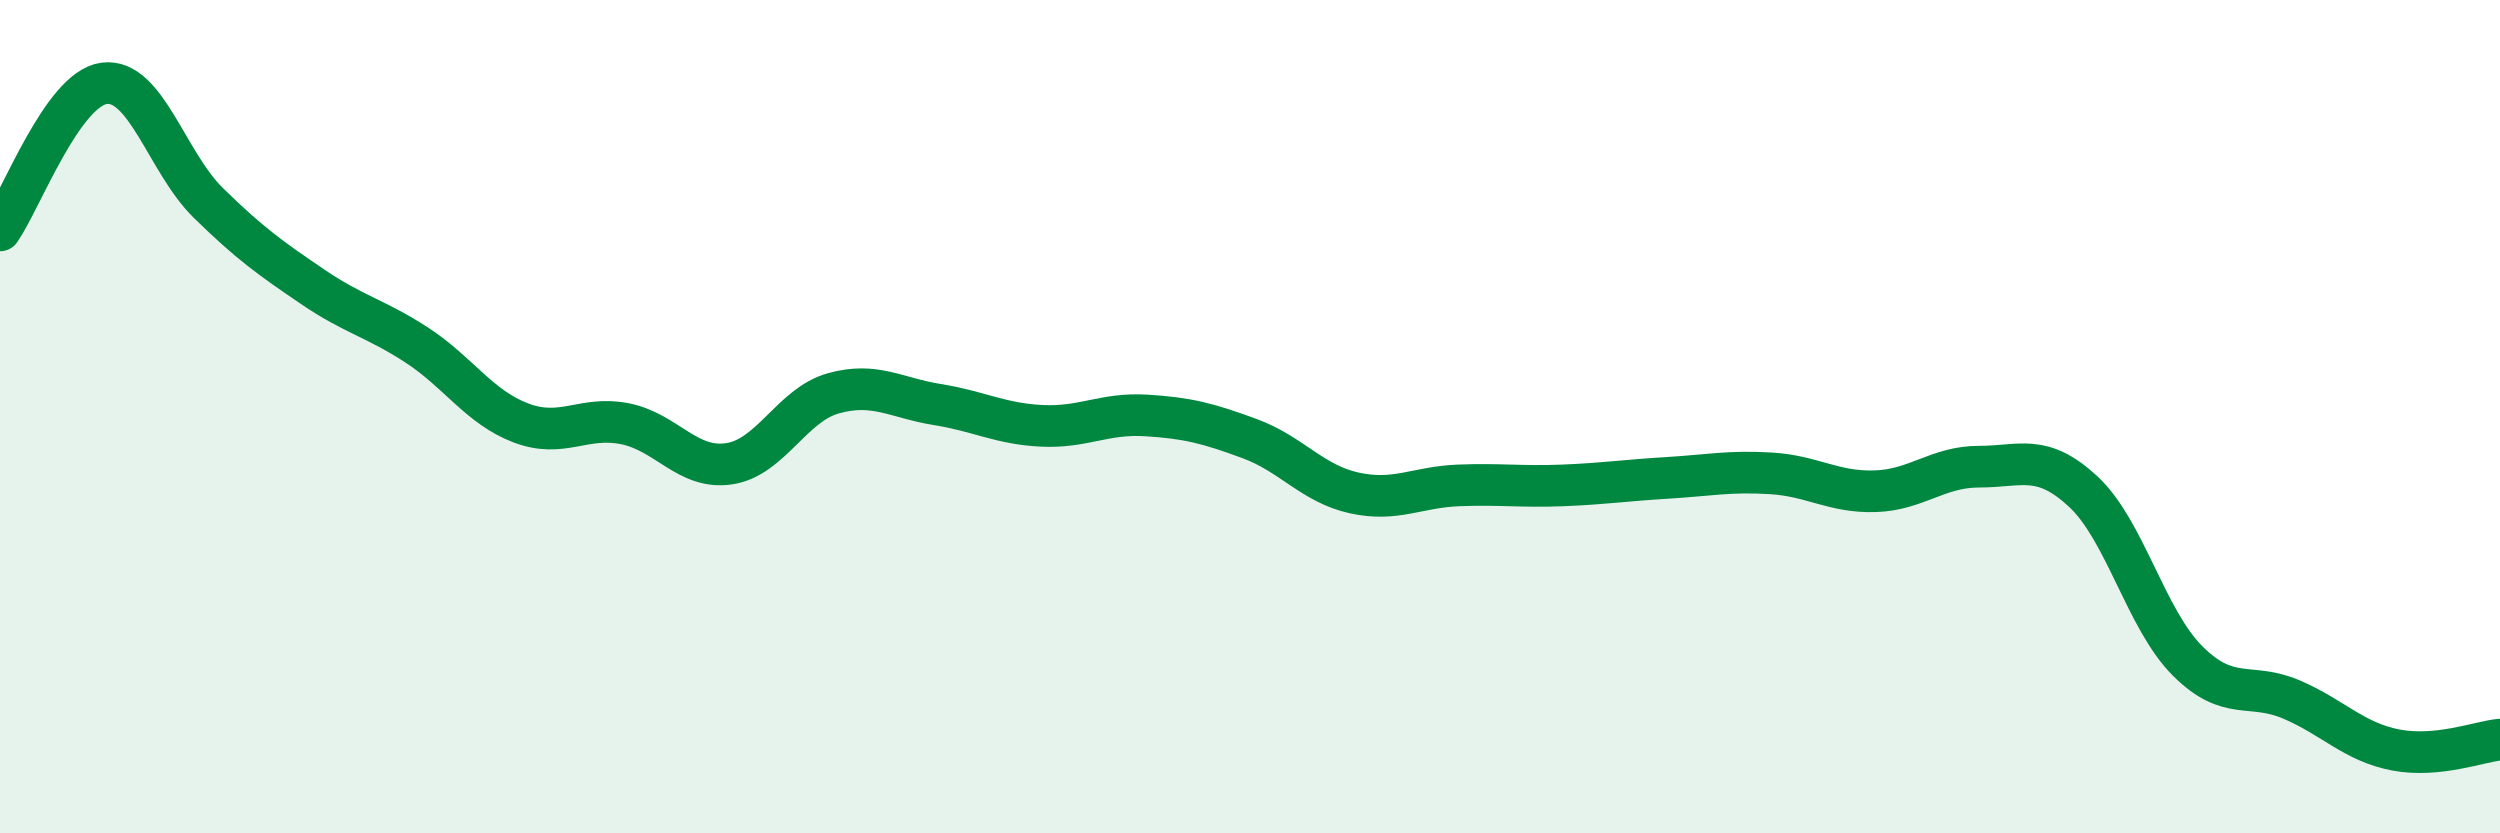
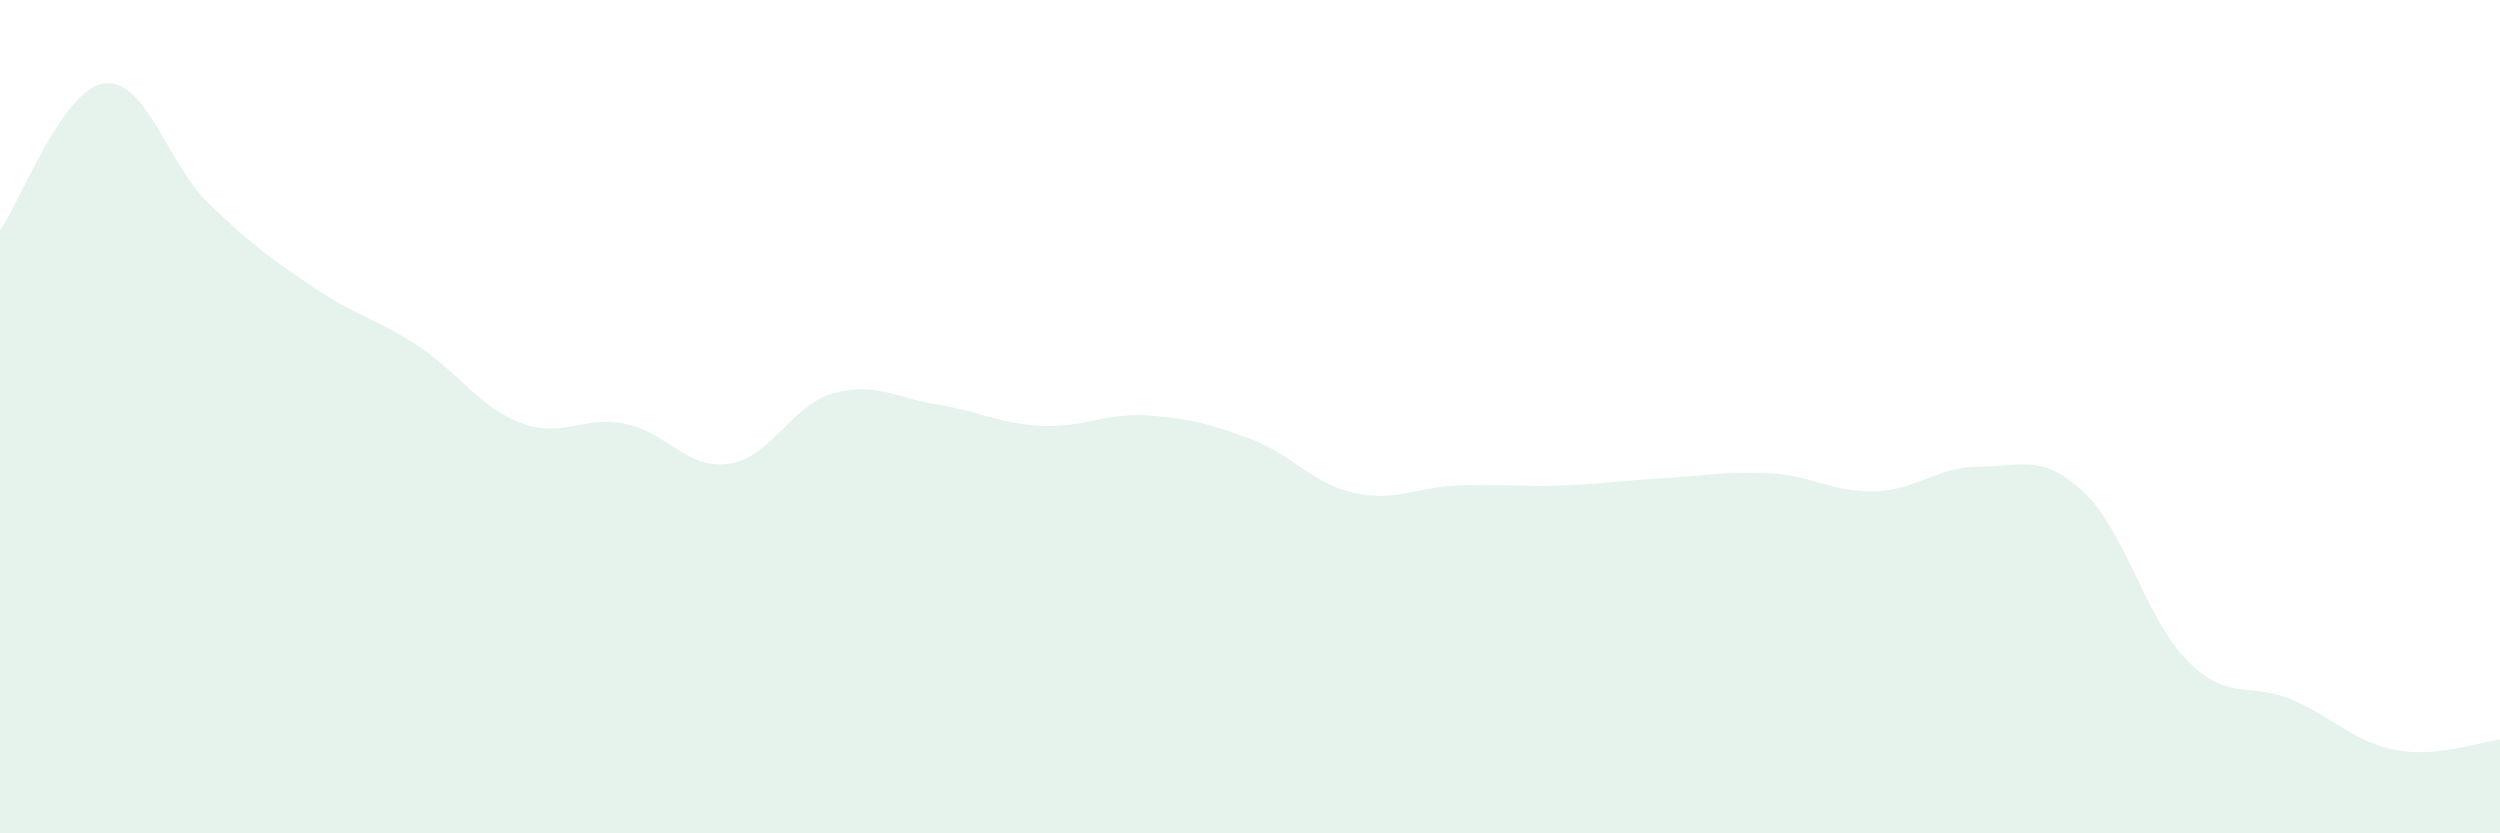
<svg xmlns="http://www.w3.org/2000/svg" width="60" height="20" viewBox="0 0 60 20">
-   <path d="M 0,5.53 C 0.5,4.82 1.5,2.13 2.5,2 C 3.5,1.87 4,3.89 5,4.87 C 6,5.85 6.5,6.2 7.5,6.88 C 8.5,7.56 9,7.63 10,8.28 C 11,8.93 11.5,9.77 12.5,10.15 C 13.5,10.53 14,9.97 15,10.17 C 16,10.37 16.5,11.28 17.5,11.13 C 18.5,10.98 19,9.72 20,9.44 C 21,9.16 21.5,9.55 22.5,9.71 C 23.5,9.87 24,10.17 25,10.22 C 26,10.27 26.5,9.91 27.5,9.97 C 28.5,10.03 29,10.16 30,10.53 C 31,10.9 31.5,11.61 32.5,11.83 C 33.5,12.05 34,11.69 35,11.65 C 36,11.61 36.5,11.69 37.5,11.65 C 38.5,11.61 39,11.53 40,11.47 C 41,11.41 41.5,11.3 42.5,11.36 C 43.5,11.42 44,11.82 45,11.79 C 46,11.76 46.5,11.2 47.5,11.2 C 48.5,11.2 49,10.87 50,11.8 C 51,12.73 51.5,14.86 52.5,15.86 C 53.5,16.86 54,16.36 55,16.79 C 56,17.22 56.5,17.81 57.5,18 C 58.5,18.19 59.5,17.8 60,17.75L60 20L0 20Z" fill="#008740" opacity="0.1" stroke-linecap="round" stroke-linejoin="round" />
-   <path d="M 0,5.53 C 0.5,4.82 1.5,2.13 2.5,2 C 3.5,1.87 4,3.89 5,4.87 C 6,5.85 6.5,6.2 7.5,6.88 C 8.5,7.56 9,7.63 10,8.28 C 11,8.93 11.5,9.77 12.5,10.15 C 13.5,10.53 14,9.97 15,10.17 C 16,10.37 16.5,11.28 17.5,11.13 C 18.5,10.98 19,9.72 20,9.44 C 21,9.16 21.5,9.55 22.5,9.71 C 23.5,9.87 24,10.17 25,10.22 C 26,10.27 26.5,9.91 27.5,9.97 C 28.5,10.03 29,10.16 30,10.53 C 31,10.9 31.5,11.61 32.5,11.83 C 33.5,12.05 34,11.69 35,11.65 C 36,11.61 36.5,11.69 37.5,11.65 C 38.5,11.61 39,11.53 40,11.47 C 41,11.41 41.5,11.3 42.5,11.36 C 43.5,11.42 44,11.82 45,11.79 C 46,11.76 46.5,11.2 47.5,11.2 C 48.5,11.2 49,10.87 50,11.8 C 51,12.73 51.5,14.86 52.5,15.86 C 53.5,16.86 54,16.36 55,16.79 C 56,17.22 56.5,17.81 57.5,18 C 58.5,18.19 59.5,17.8 60,17.75" stroke="#008740" stroke-width="1" fill="none" stroke-linecap="round" stroke-linejoin="round" />
+   <path d="M 0,5.53 C 0.5,4.82 1.5,2.13 2.5,2 C 3.5,1.87 4,3.89 5,4.87 C 6,5.85 6.5,6.2 7.5,6.88 C 8.5,7.56 9,7.63 10,8.28 C 11,8.93 11.5,9.77 12.5,10.15 C 13.5,10.53 14,9.97 15,10.17 C 16,10.37 16.5,11.28 17.5,11.13 C 18.5,10.98 19,9.72 20,9.44 C 21,9.16 21.5,9.55 22.5,9.71 C 23.5,9.87 24,10.17 25,10.22 C 26,10.27 26.5,9.91 27.5,9.97 C 28.5,10.03 29,10.16 30,10.53 C 31,10.9 31.5,11.61 32.5,11.83 C 33.5,12.05 34,11.69 35,11.65 C 36,11.61 36.5,11.69 37.5,11.65 C 38.5,11.61 39,11.53 40,11.47 C 41,11.41 41.5,11.3 42.5,11.36 C 43.5,11.42 44,11.82 45,11.79 C 46,11.76 46.5,11.2 47.5,11.2 C 48.5,11.2 49,10.87 50,11.8 C 51,12.73 51.5,14.86 52.5,15.86 C 53.5,16.86 54,16.36 55,16.79 C 56,17.22 56.5,17.81 57.5,18 C 58.5,18.19 59.5,17.8 60,17.75L60 20L0 20" fill="#008740" opacity="0.1" stroke-linecap="round" stroke-linejoin="round" />
</svg>